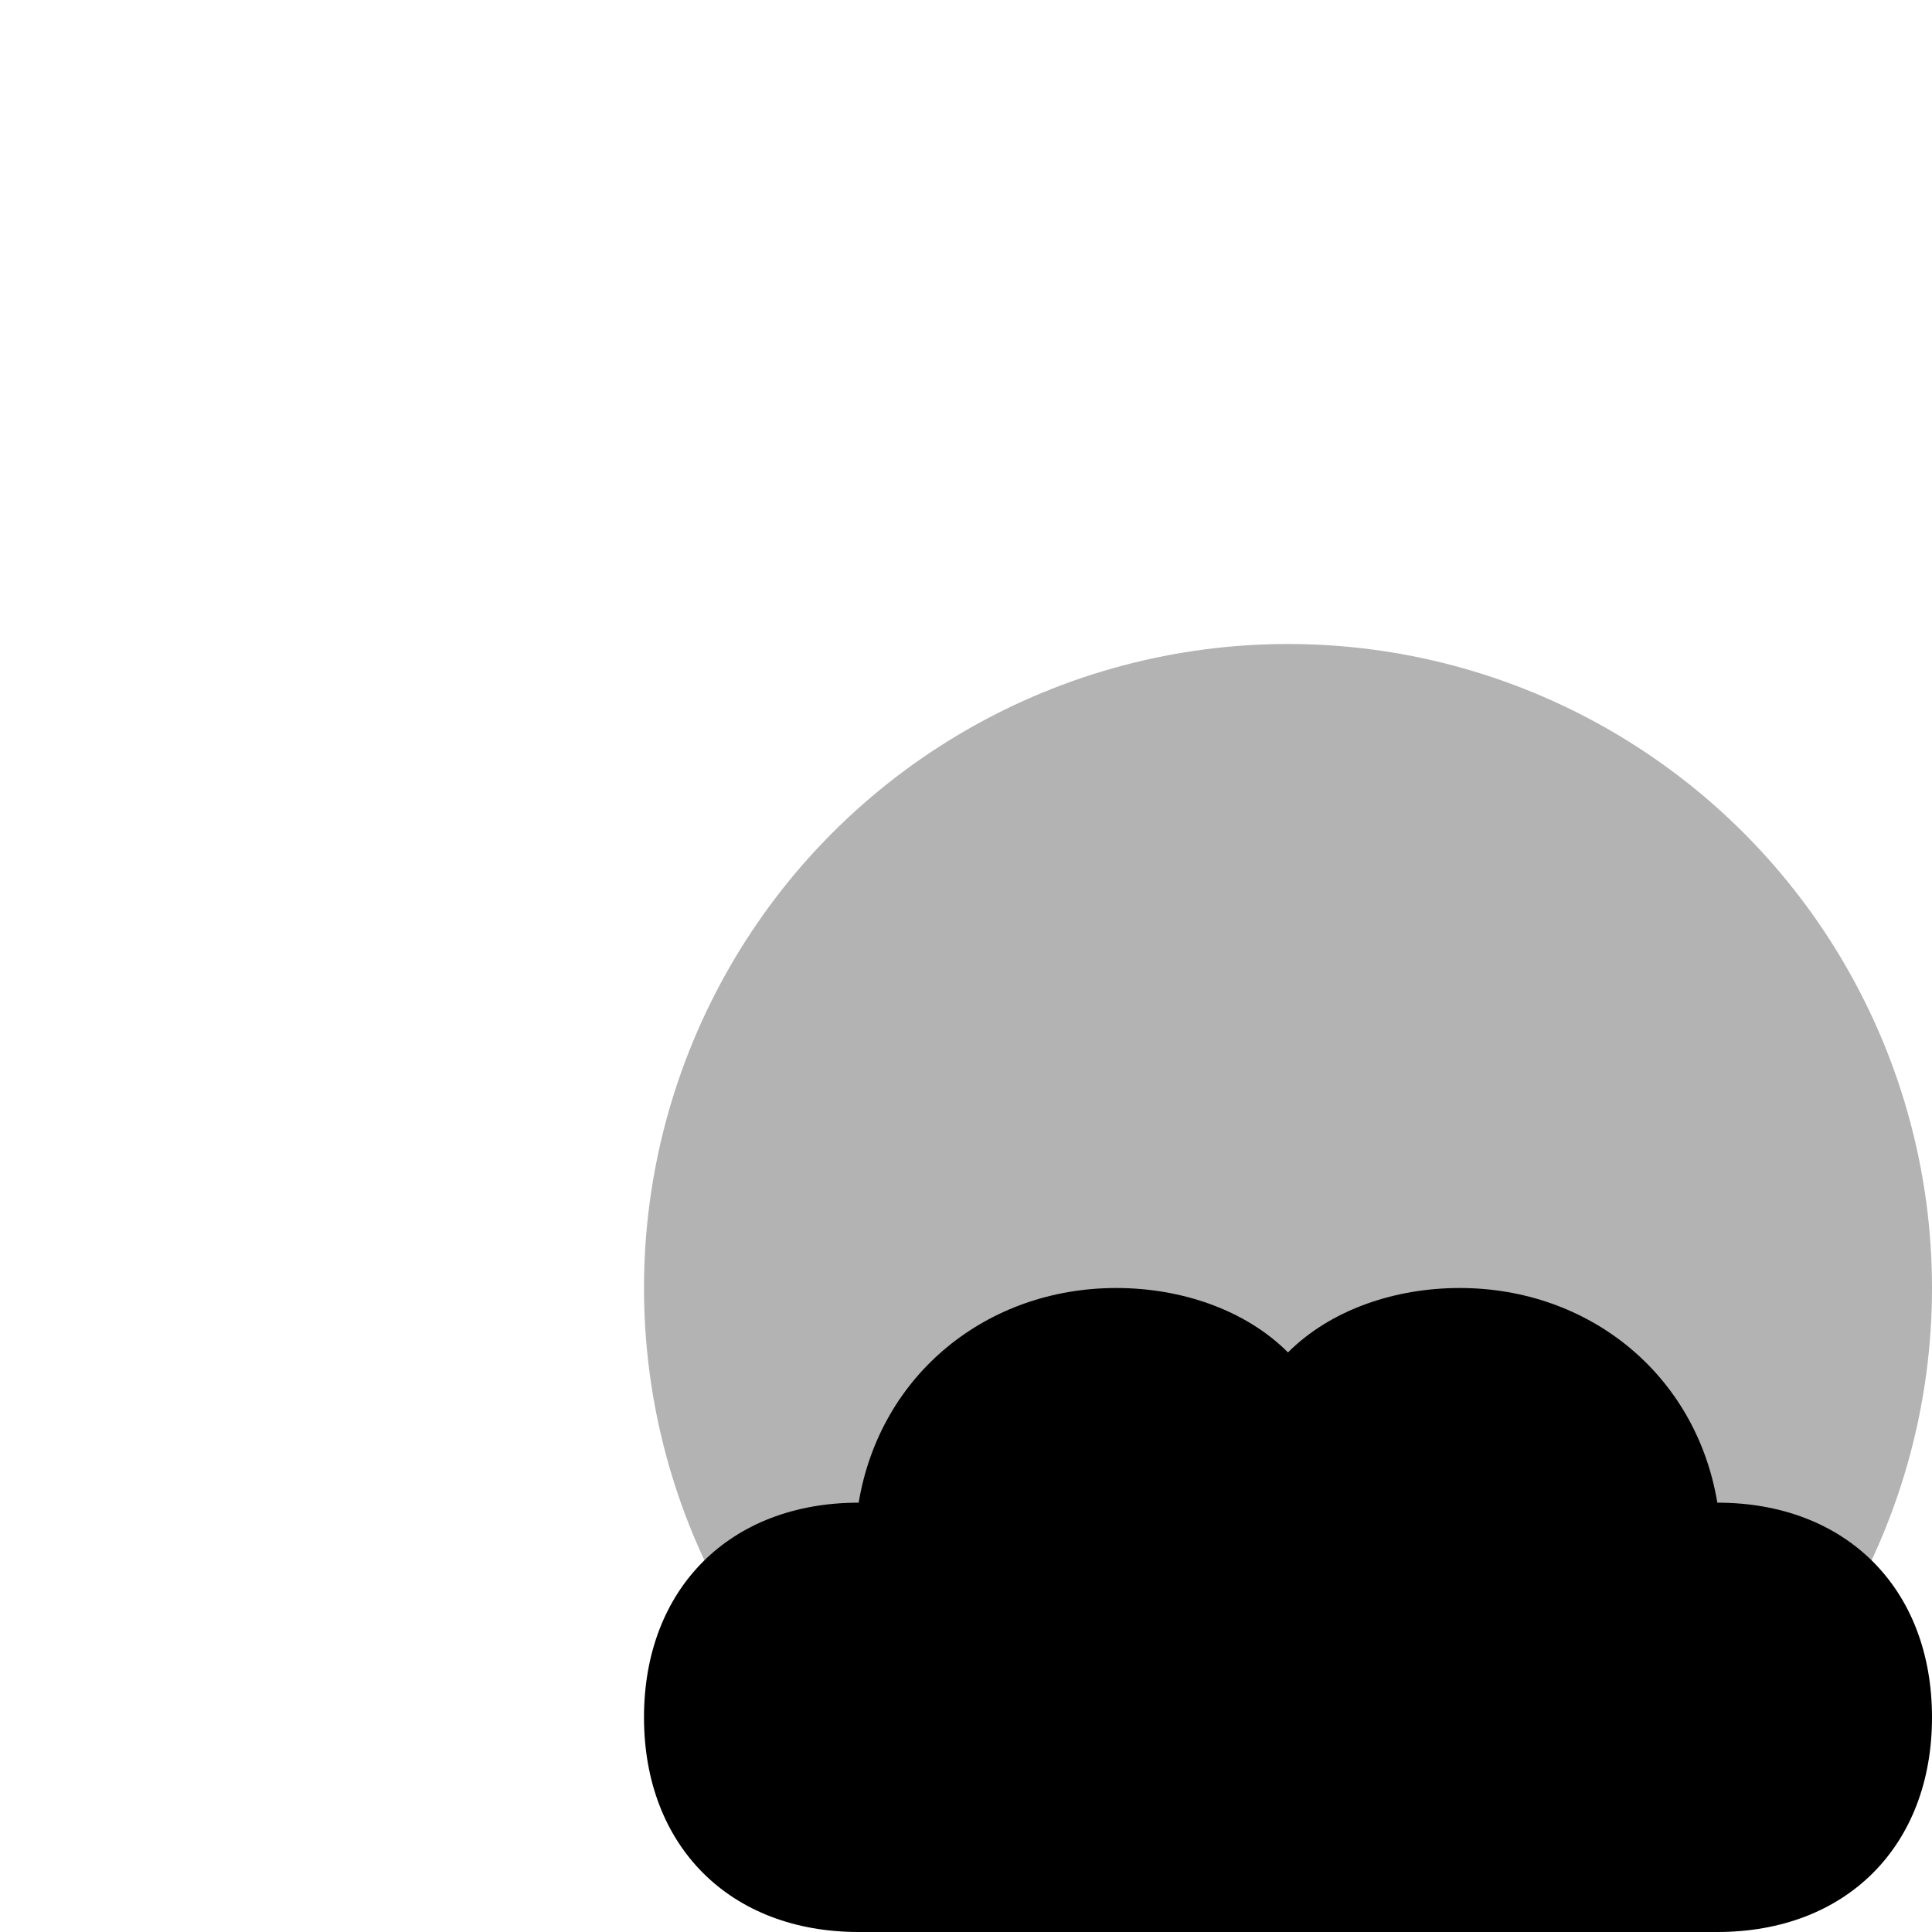
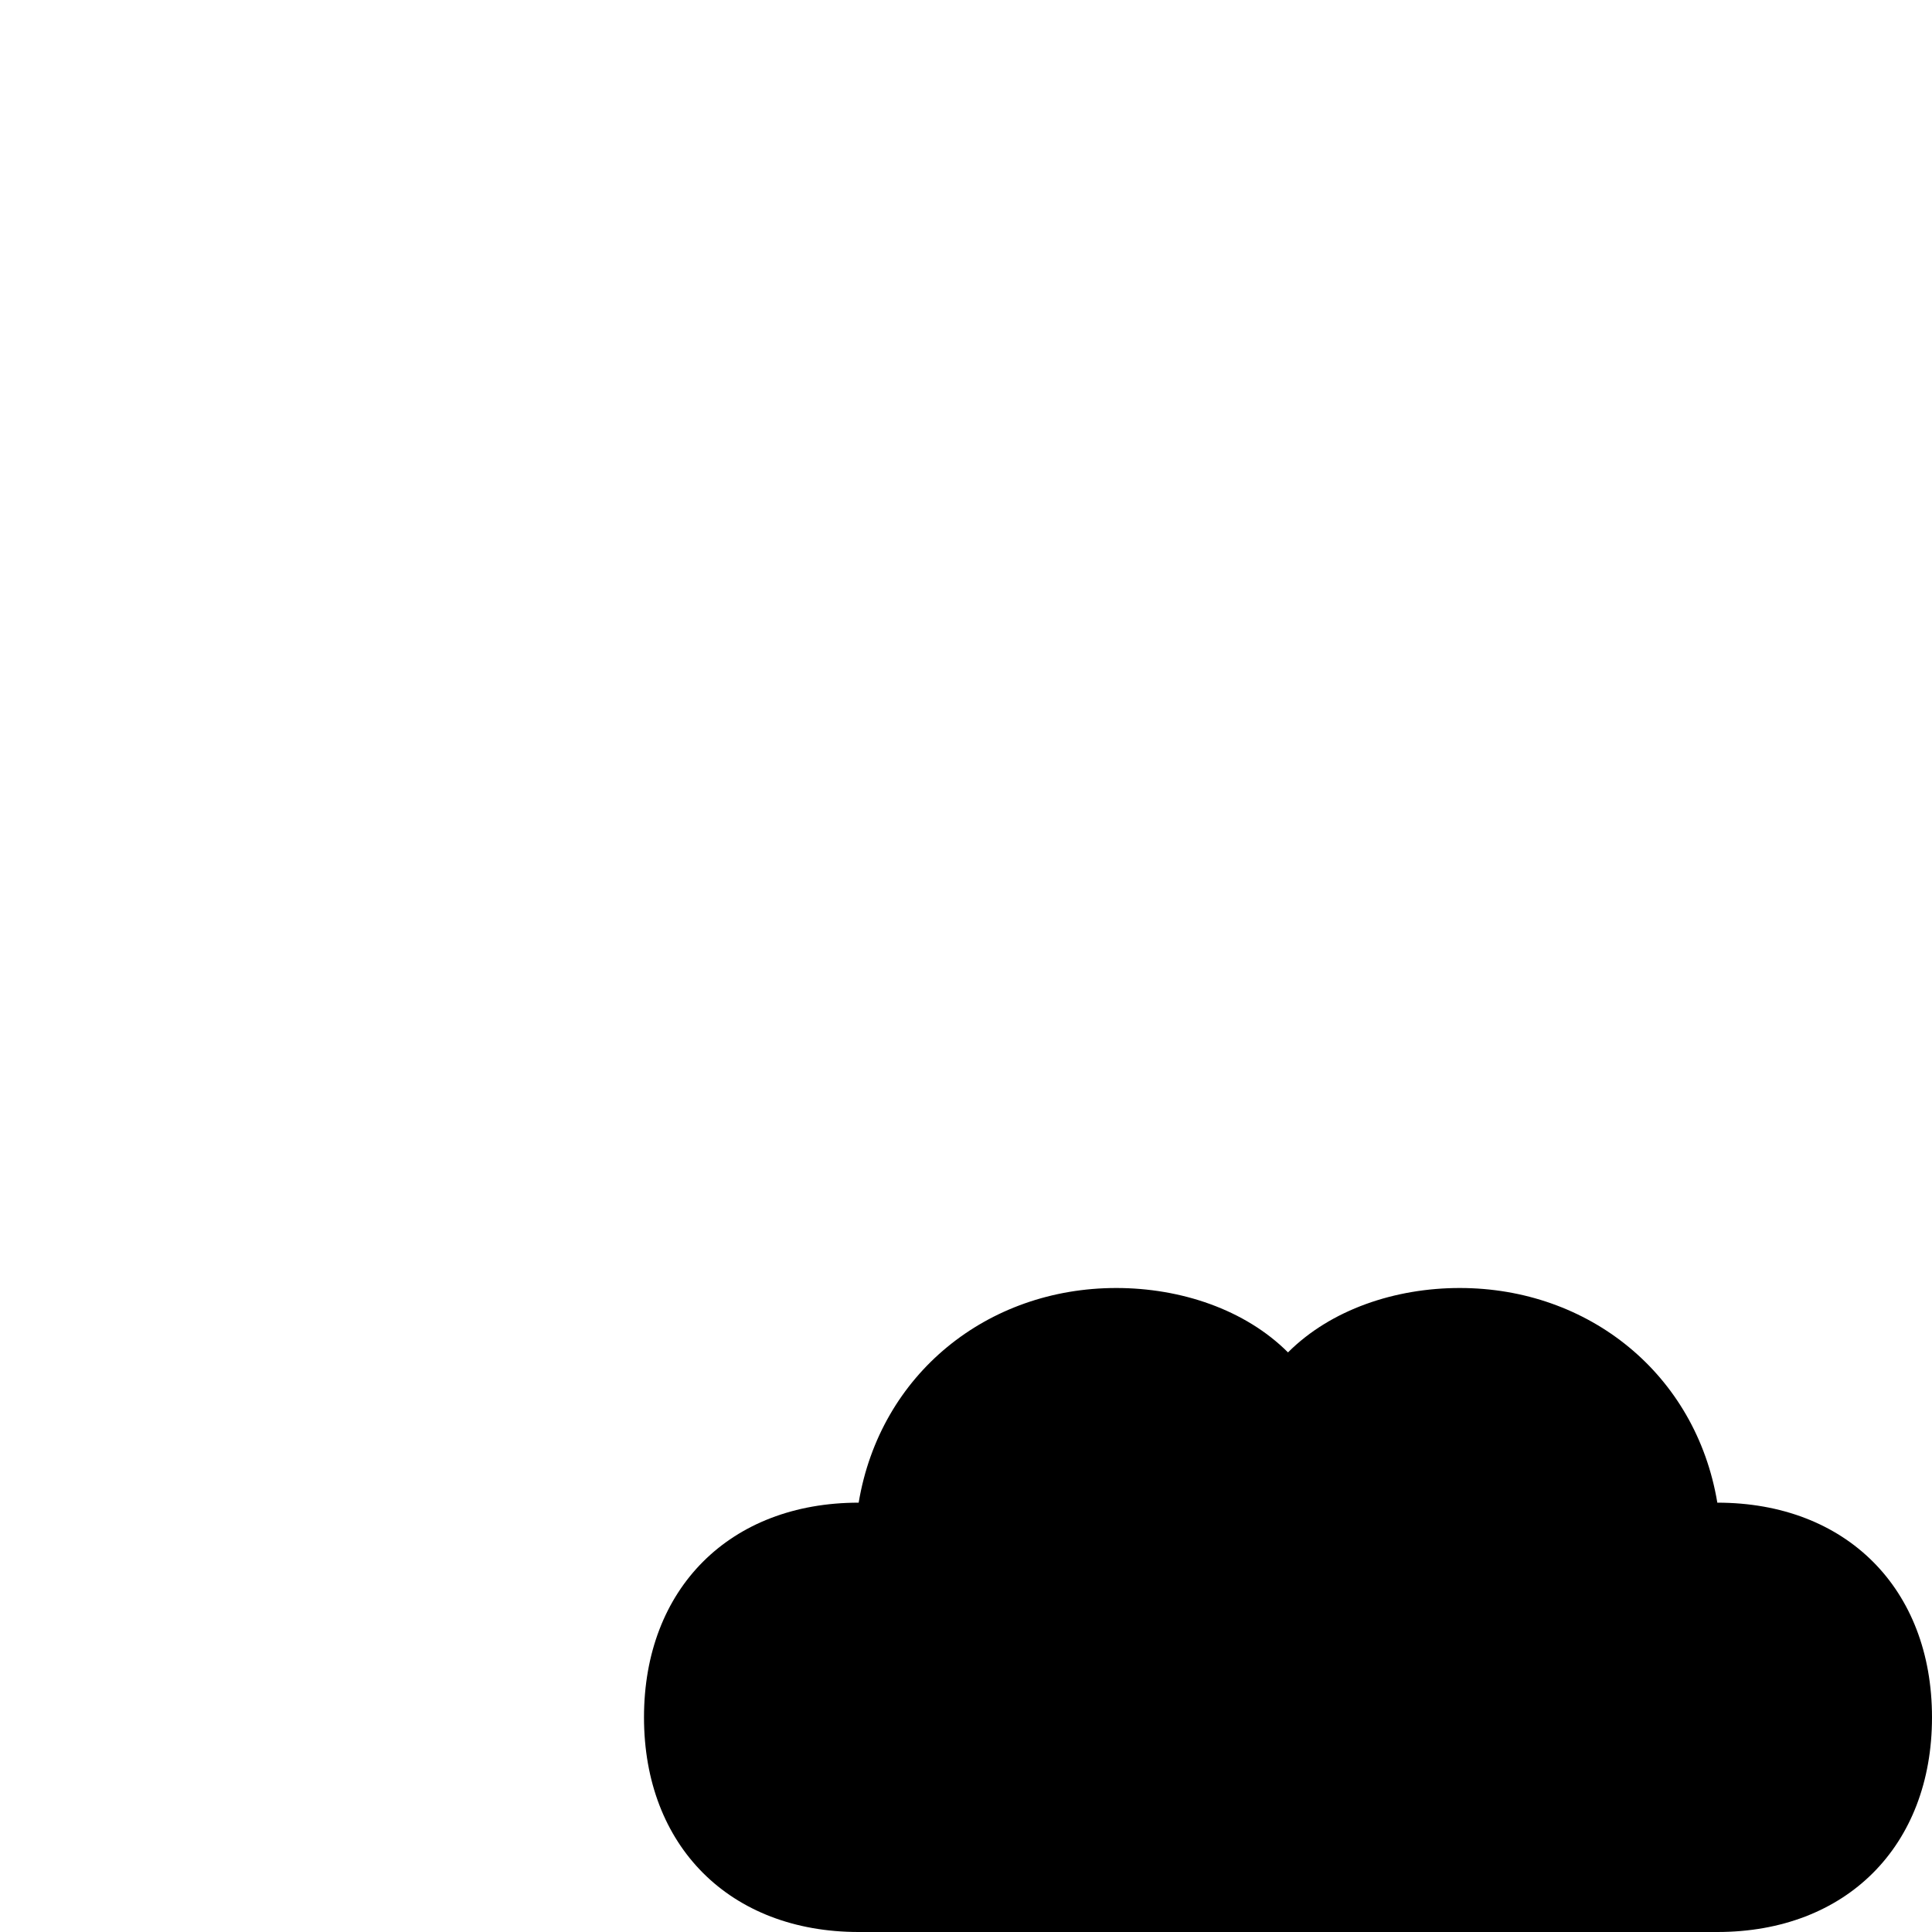
<svg xmlns="http://www.w3.org/2000/svg" width="90" height="90" viewBox="0 0 90 90">
-   <circle cx="60" cy="60" r="30" fill="black" opacity="0.3" />
  <path d="M40 70c-6 0-10 4-10 10s4 10 10 10h40c6 0 10-4 10-10s-4-10-10-10c-1-6-6-10-12-10-3 0-6 1-8 3-2-2-5-3-8-3-6 0-11 4-12 10z" fill="black" />
</svg>